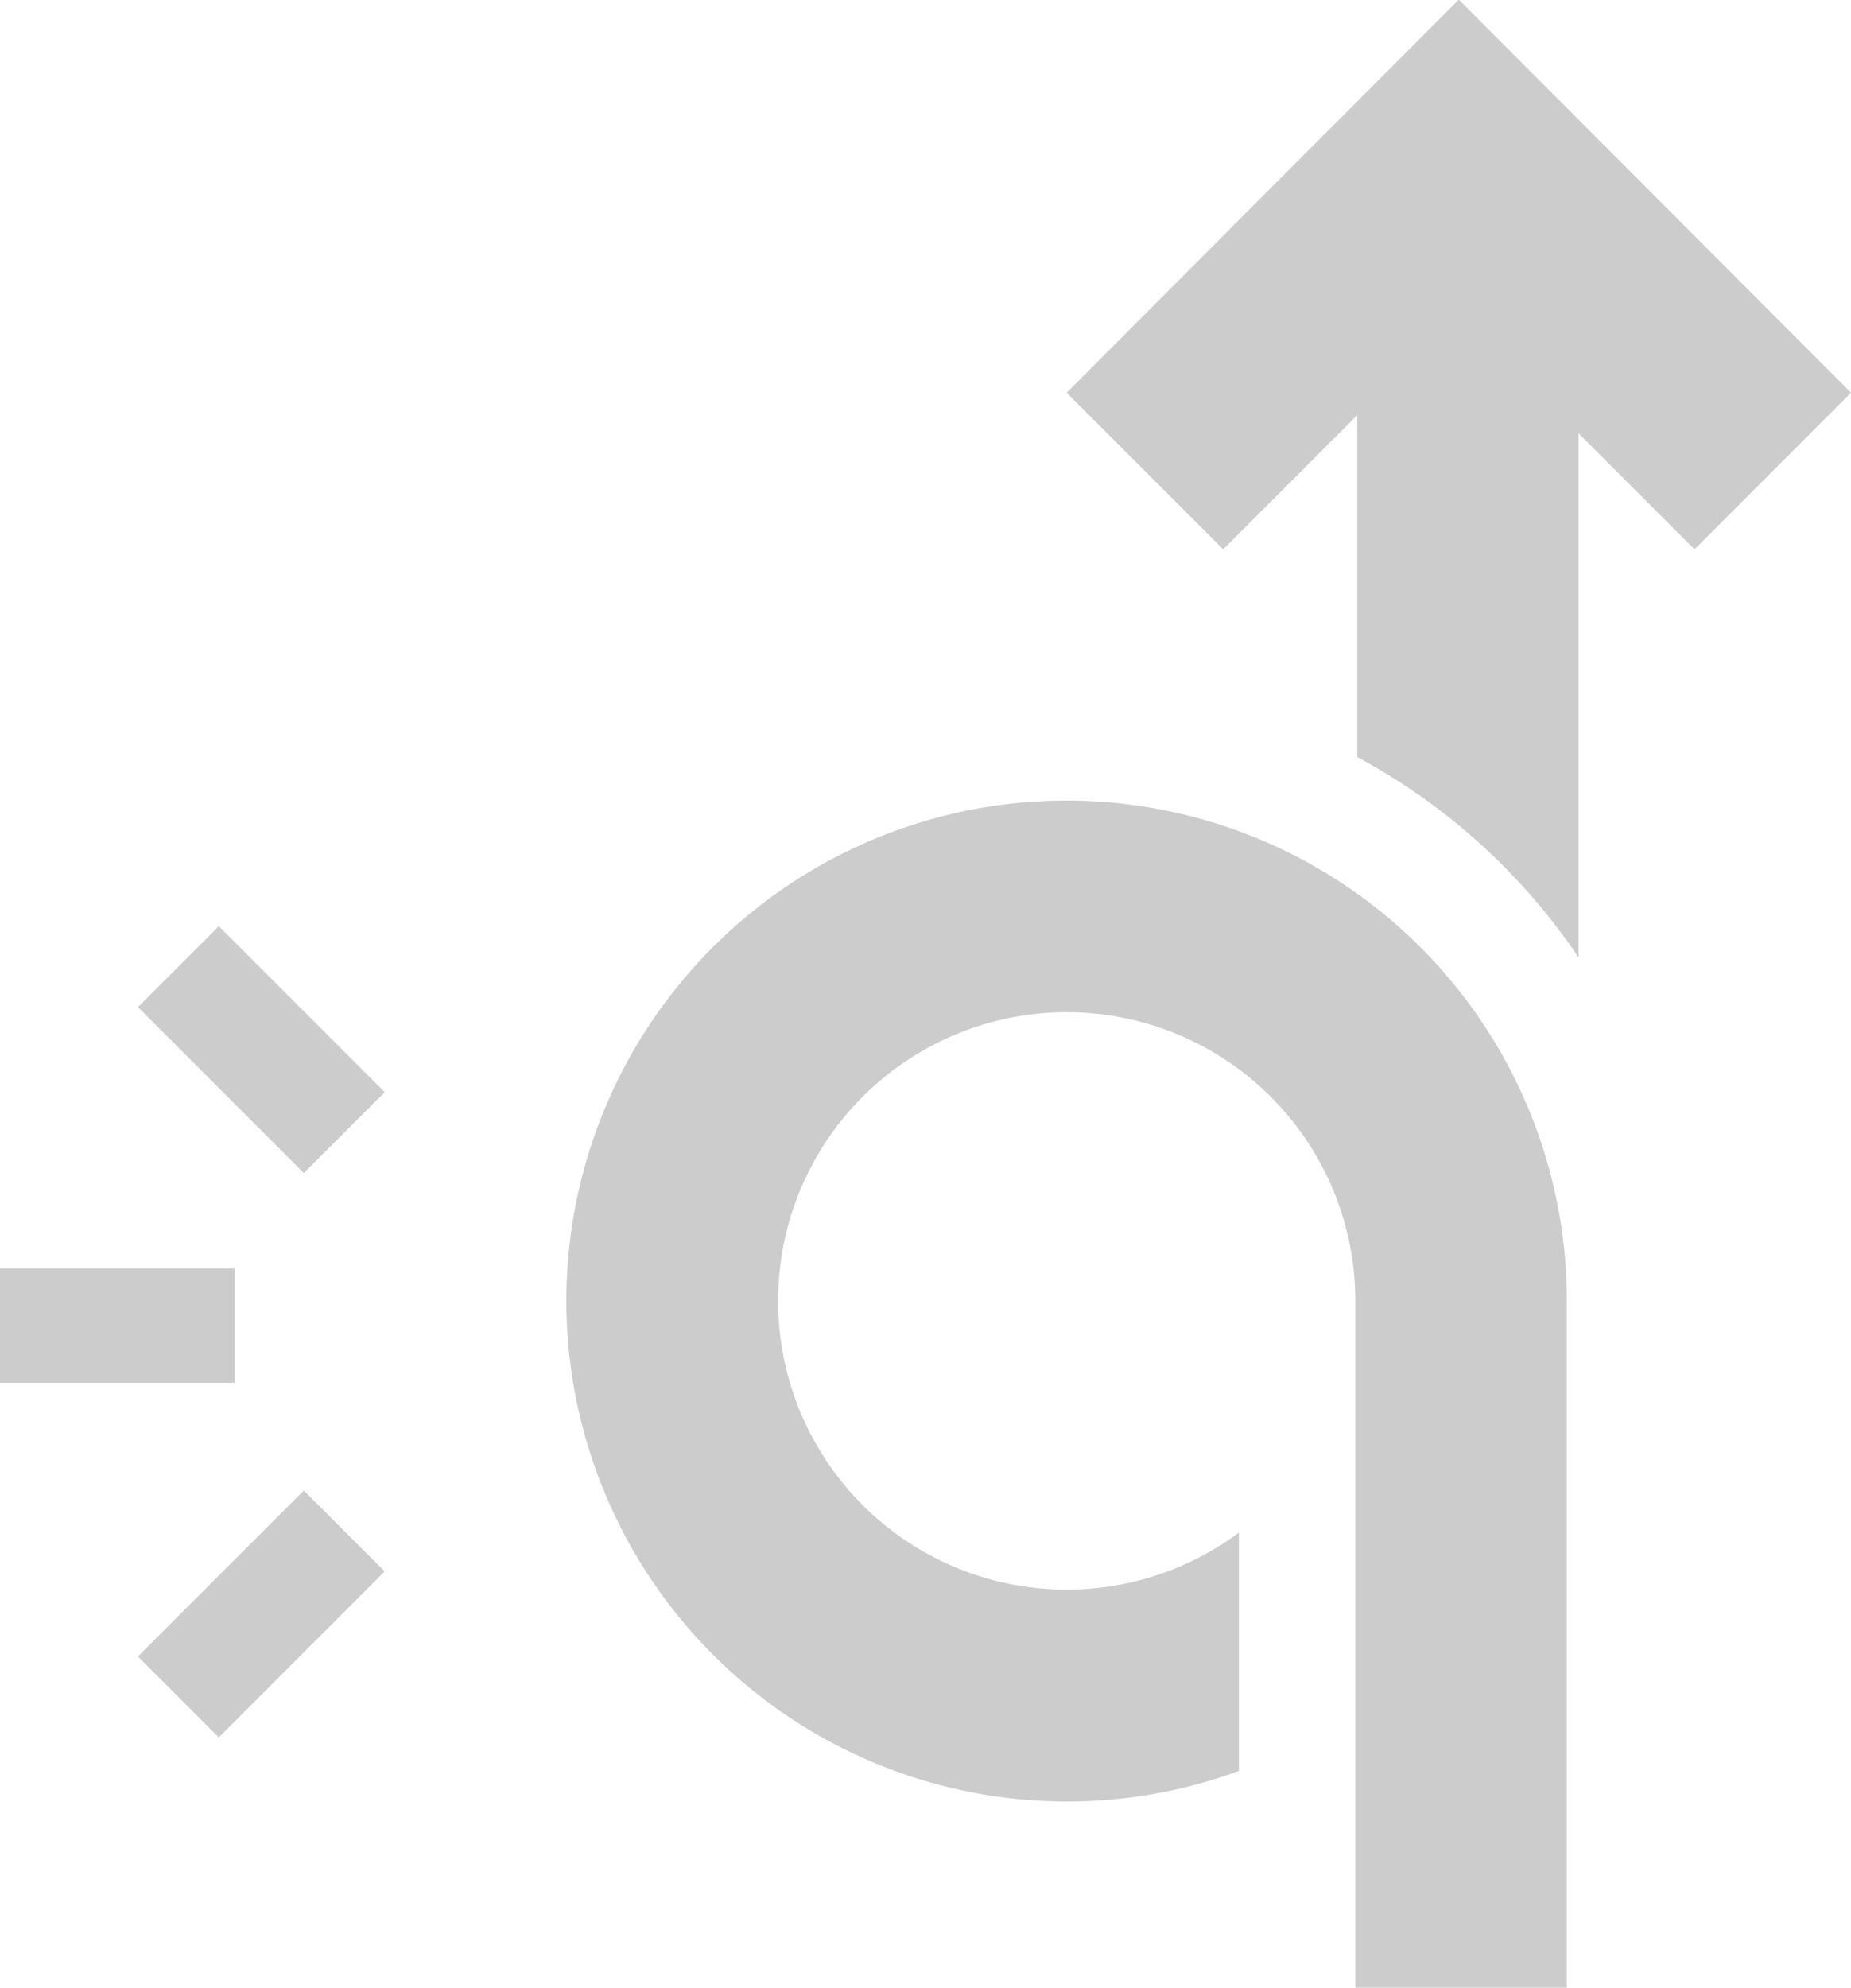
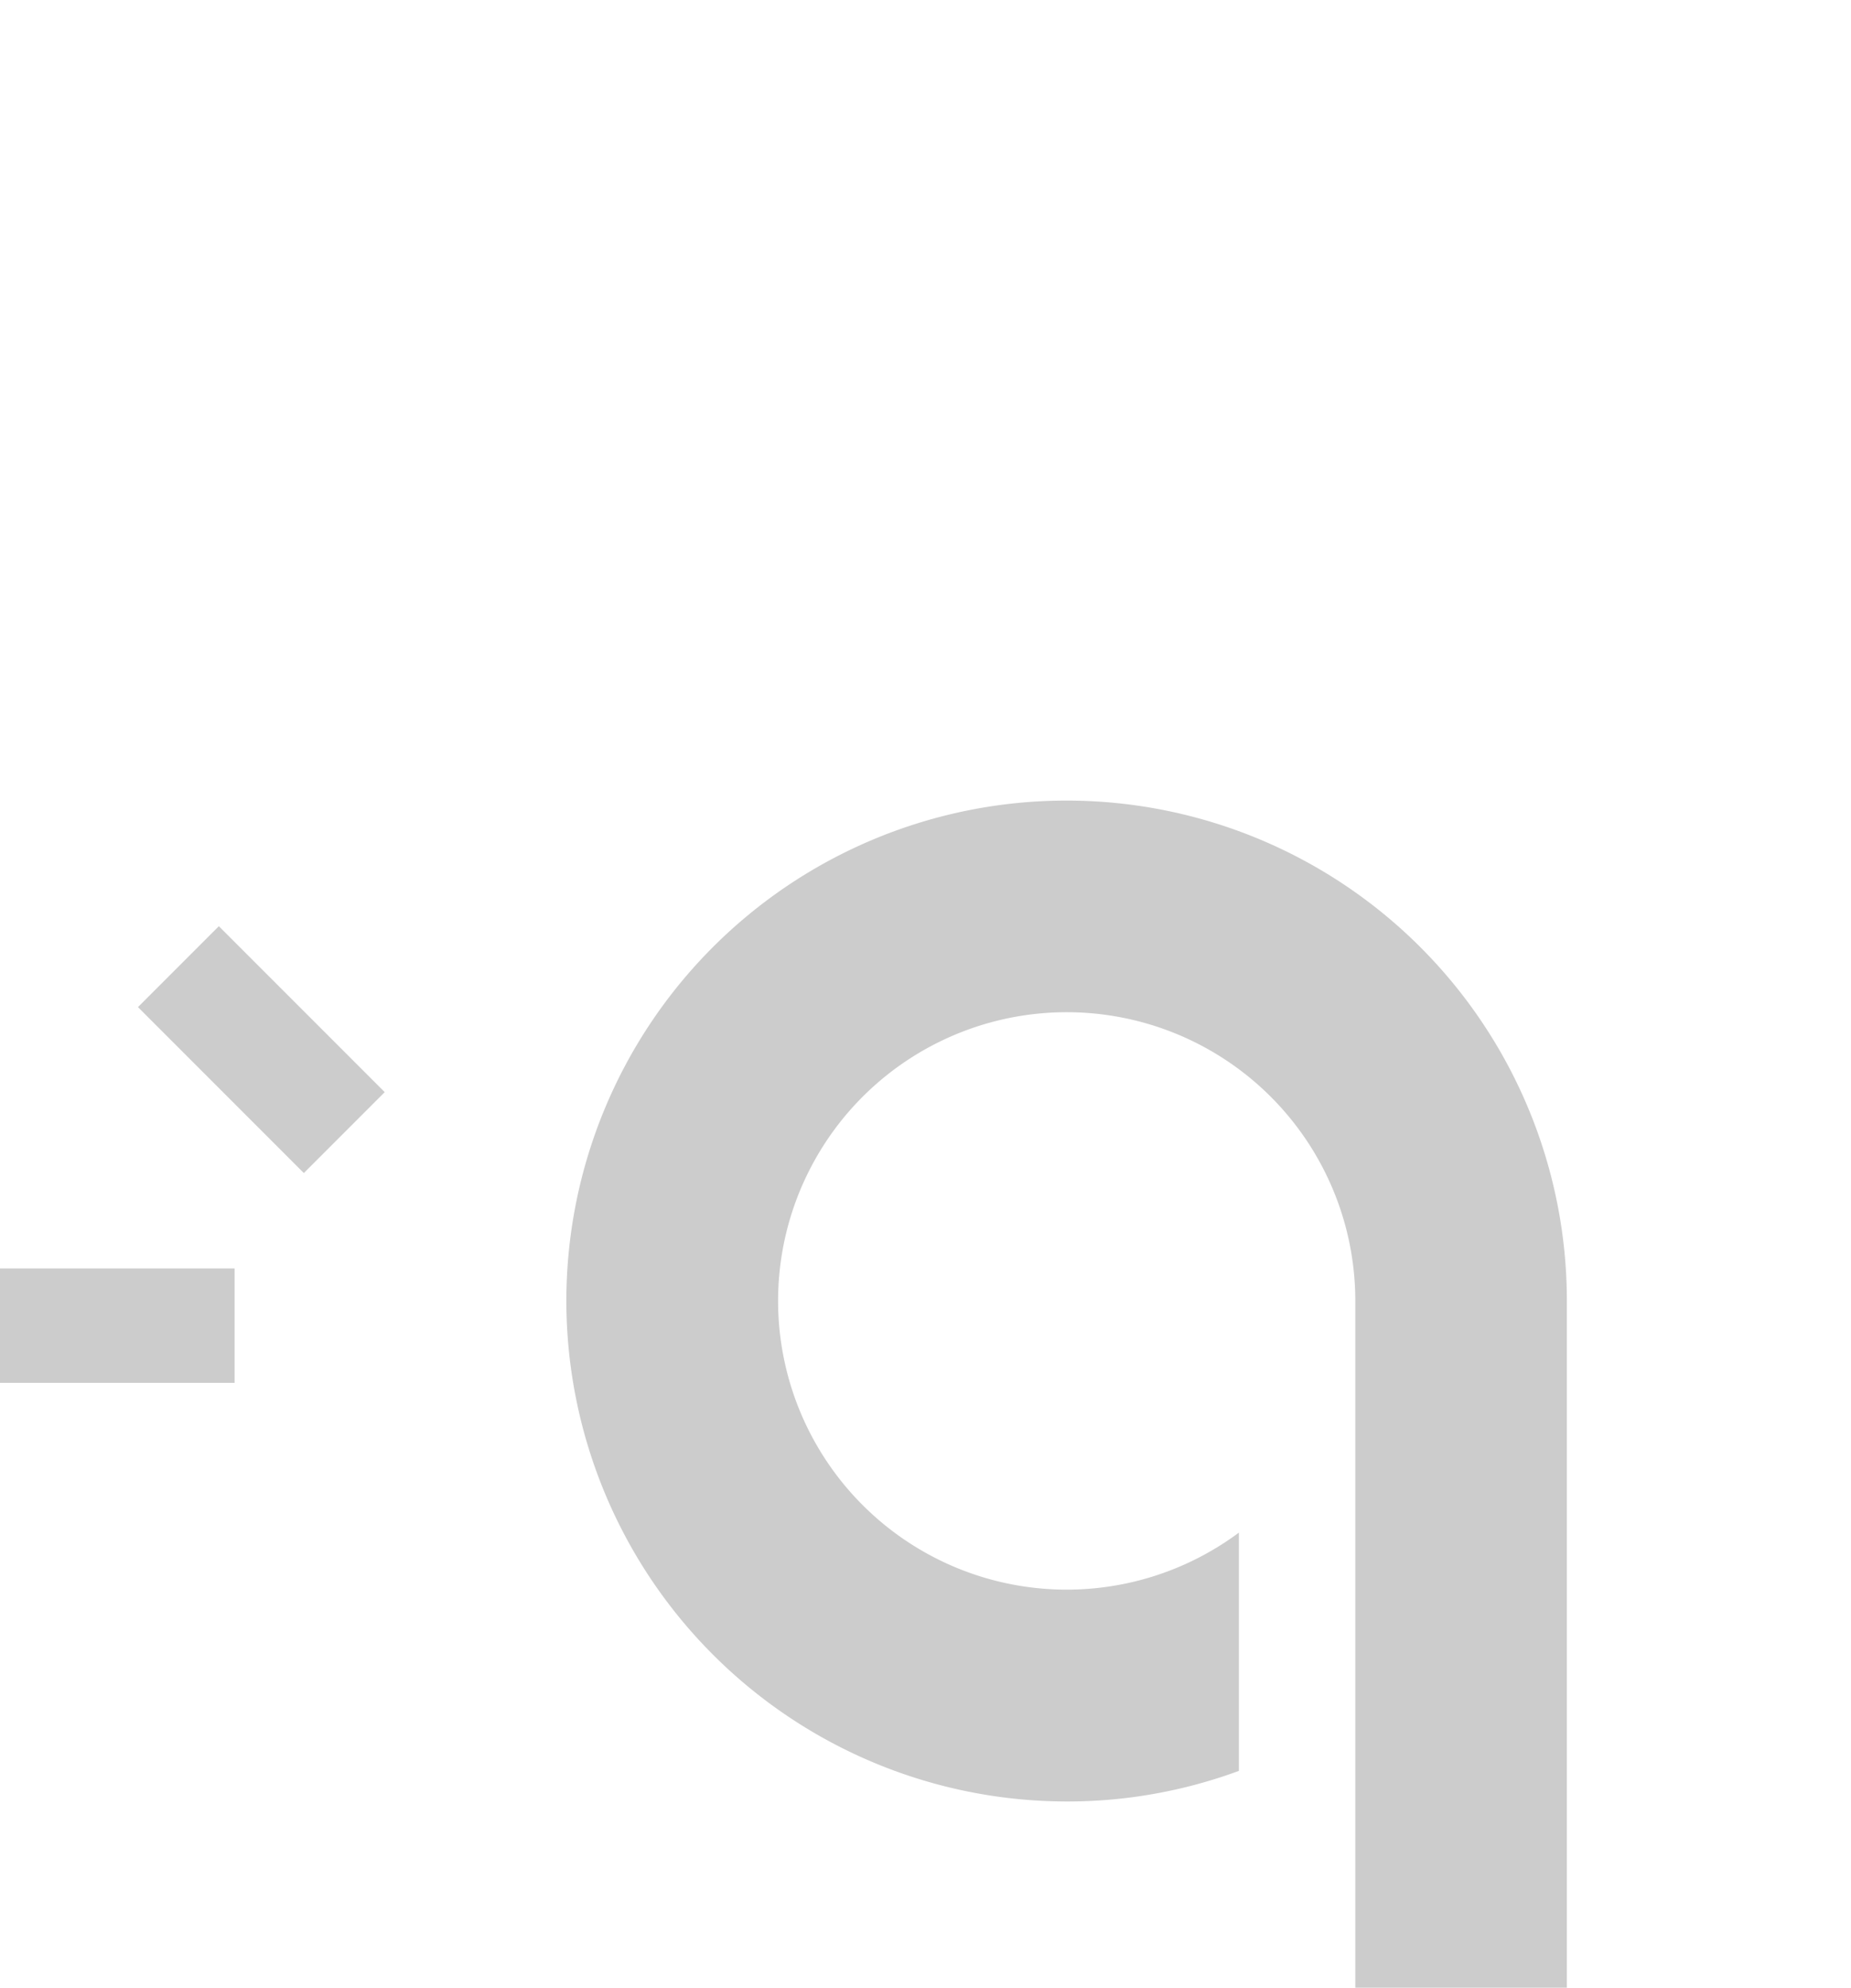
<svg xmlns="http://www.w3.org/2000/svg" width="82.312" height="88.358" viewBox="0 0 82.312 88.358">
  <g id="agile_10384492" transform="translate(0 88.358) rotate(-90)">
    <path id="Tracé_186" data-name="Tracé 186" d="M30.525,0A22.271,22.271,0,0,0,8.279,22.246a22.035,22.035,0,0,0,1.36,7.661H20.23a12.834,12.834,0,1,1,10.3,5.177H0v9.408H30.525A22.246,22.246,0,1,0,30.525,0Z" transform="translate(0 25.185)" fill="#ccc" />
    <path id="Tracé_187" data-name="Tracé 187" d="M0,0H5.085V10.432H0Z" transform="translate(26.888)" fill="#ccc" />
-     <path id="Tracé_188" data-name="Tracé 188" d="M0,0H5.085V10.433H0Z" transform="translate(11.128 9.729) rotate(-45)" fill="#ccc" />
    <path id="Tracé_189" data-name="Tracé 189" d="M0,0H10.432V5.085H0Z" transform="translate(36.214 13.512) rotate(-45)" fill="#ccc" />
-     <path id="Tracé_190" data-name="Tracé 190" d="M25.105,0l-6.96,6.96,5.965,5.965H8.91A27.626,27.626,0,0,1,0,22.768H23.3l-5.154,5.154,6.96,6.96L42.563,17.458v-.034Z" transform="translate(45.795 47.431)" fill="#ccc" />
  </g>
</svg>